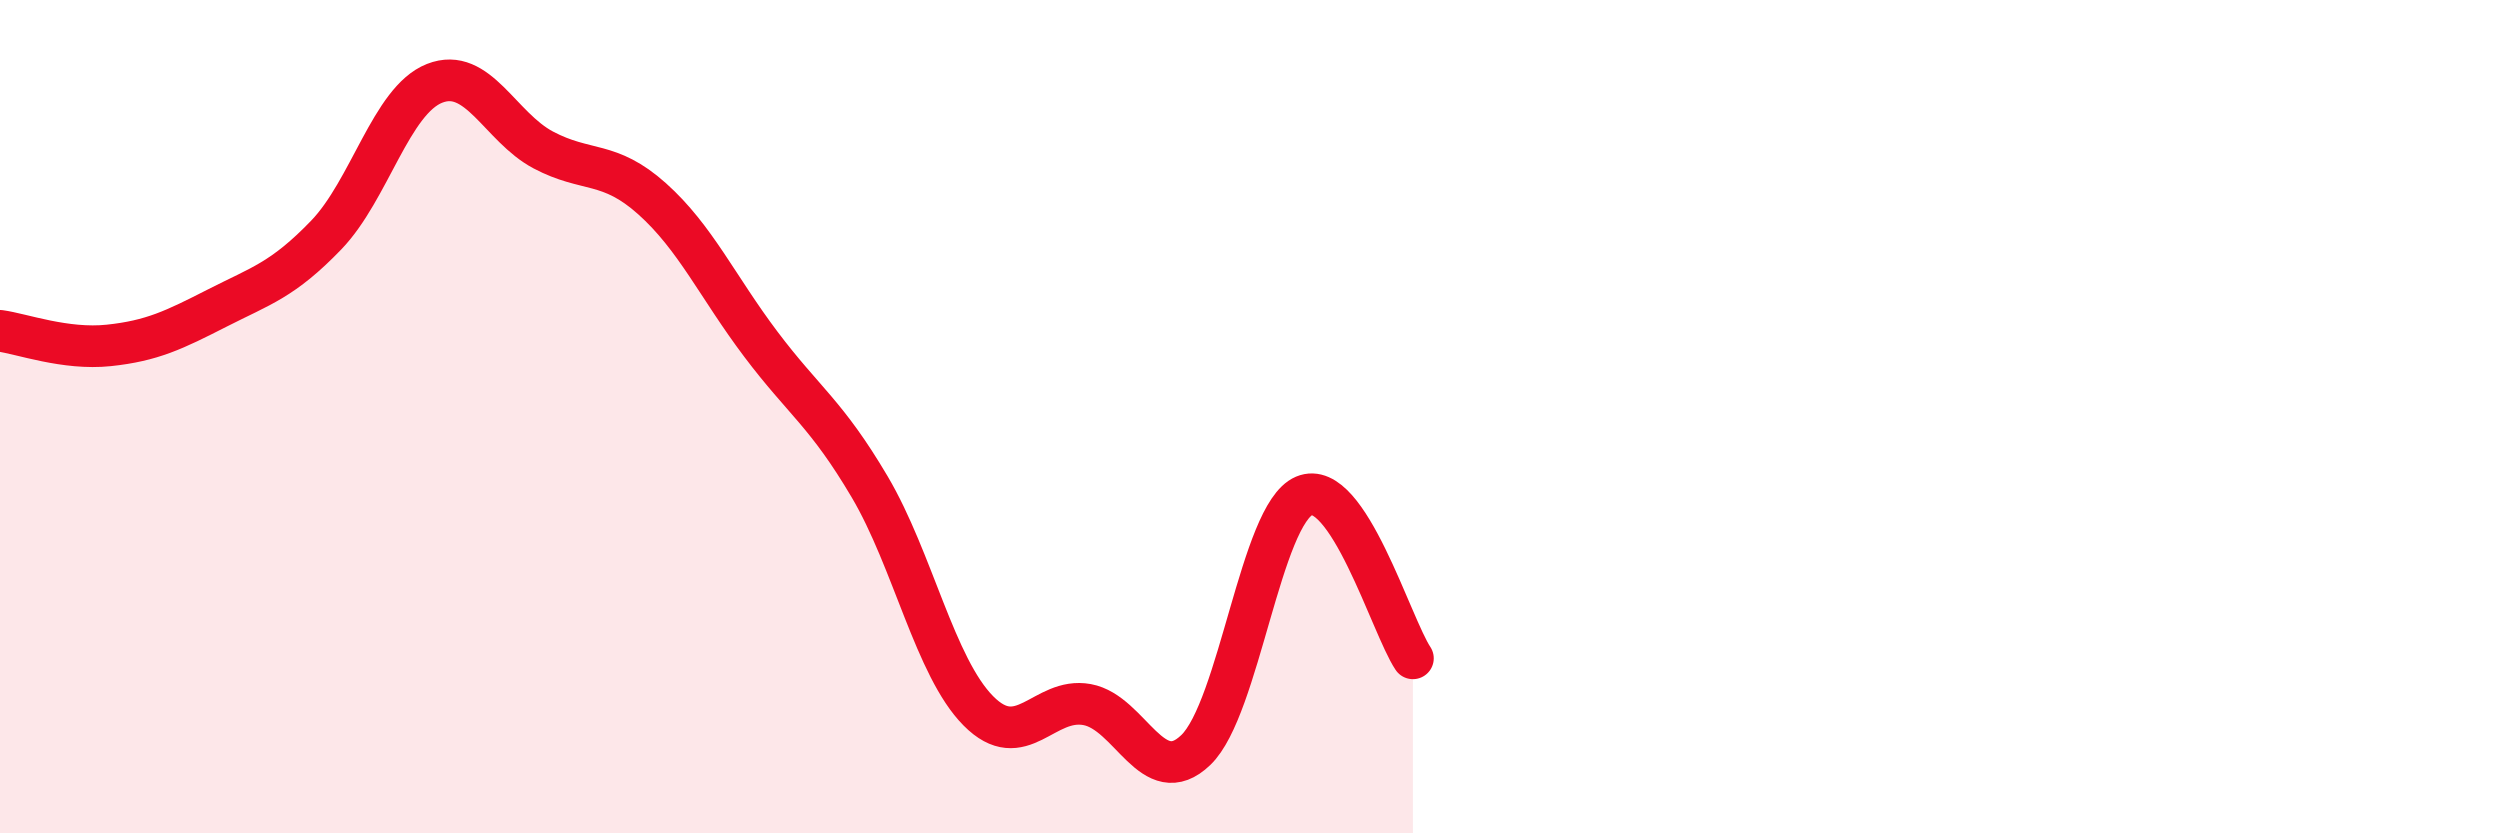
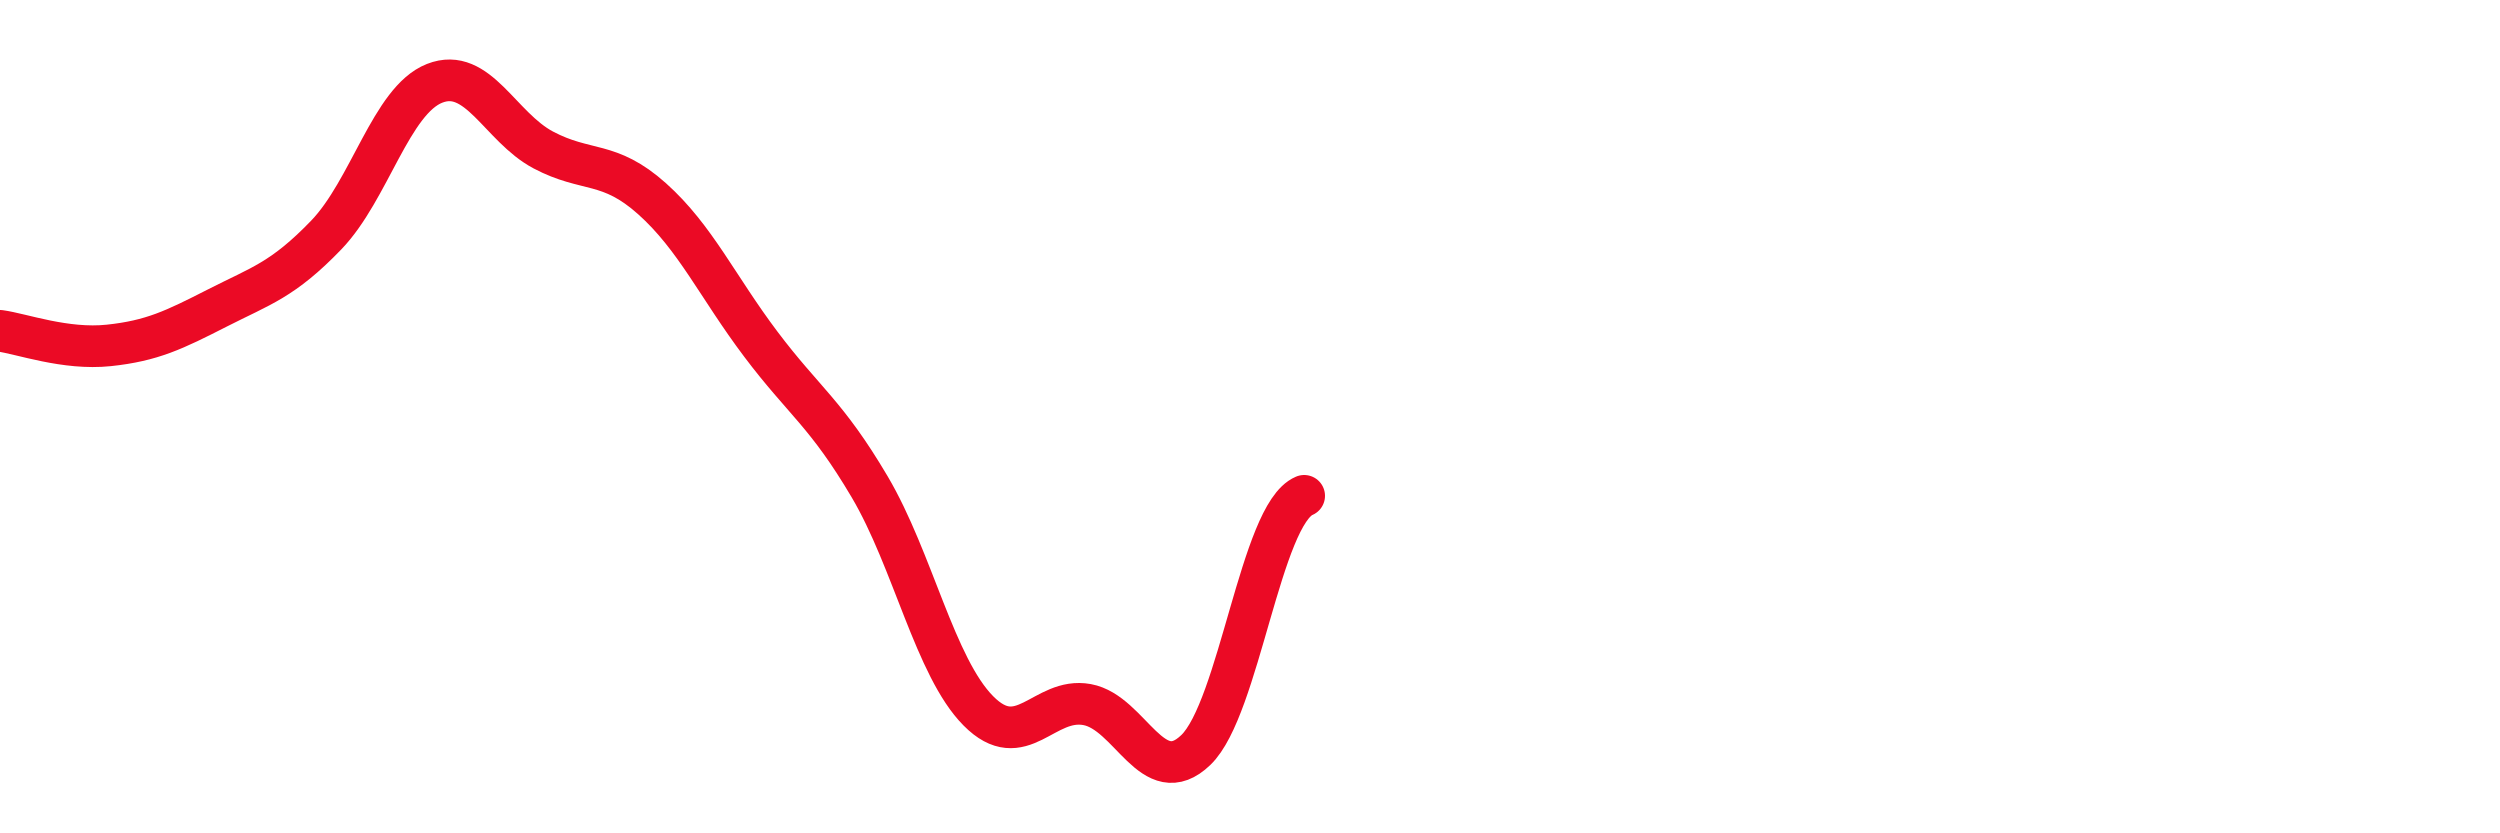
<svg xmlns="http://www.w3.org/2000/svg" width="60" height="20" viewBox="0 0 60 20">
-   <path d="M 0,7.94 C 0.52,8.01 1.57,8.4 2.61,8.29 C 3.65,8.18 4.18,7.92 5.22,7.39 C 6.26,6.86 6.79,6.72 7.83,5.64 C 8.87,4.56 9.39,2.41 10.43,2 C 11.47,1.59 12,3.05 13.04,3.6 C 14.08,4.15 14.61,3.84 15.65,4.77 C 16.69,5.7 17.22,6.88 18.26,8.26 C 19.3,9.64 19.83,9.92 20.87,11.68 C 21.91,13.44 22.44,16.01 23.48,17.06 C 24.52,18.11 25.05,16.72 26.09,16.91 C 27.13,17.1 27.66,19 28.7,18 C 29.74,17 30.26,12.34 31.3,11.9 C 32.34,11.46 33.39,15.02 33.91,15.8L33.91 20L0 20Z" fill="#EB0A25" opacity="0.1" stroke-linecap="round" stroke-linejoin="round" />
-   <path d="M 0,7.94 C 0.52,8.01 1.57,8.4 2.61,8.29 C 3.65,8.18 4.18,7.92 5.22,7.39 C 6.26,6.86 6.79,6.72 7.83,5.64 C 8.87,4.56 9.39,2.41 10.43,2 C 11.47,1.59 12,3.05 13.04,3.6 C 14.08,4.15 14.61,3.84 15.65,4.77 C 16.69,5.7 17.22,6.88 18.26,8.26 C 19.3,9.64 19.83,9.92 20.87,11.68 C 21.91,13.44 22.44,16.01 23.48,17.06 C 24.52,18.11 25.05,16.72 26.09,16.91 C 27.13,17.1 27.66,19 28.7,18 C 29.74,17 30.26,12.34 31.3,11.9 C 32.34,11.46 33.39,15.02 33.91,15.8" stroke="#EB0A25" stroke-width="1" fill="none" stroke-linecap="round" stroke-linejoin="round" />
+   <path d="M 0,7.94 C 0.52,8.01 1.57,8.4 2.61,8.29 C 3.65,8.18 4.18,7.92 5.22,7.39 C 6.26,6.86 6.79,6.72 7.83,5.64 C 8.87,4.56 9.39,2.41 10.43,2 C 11.47,1.59 12,3.05 13.04,3.6 C 14.08,4.15 14.61,3.84 15.65,4.77 C 16.69,5.7 17.22,6.88 18.26,8.26 C 19.3,9.64 19.83,9.92 20.87,11.68 C 21.91,13.44 22.44,16.01 23.48,17.06 C 24.52,18.11 25.05,16.72 26.09,16.91 C 27.13,17.1 27.66,19 28.7,18 C 29.74,17 30.26,12.34 31.3,11.9 " stroke="#EB0A25" stroke-width="1" fill="none" stroke-linecap="round" stroke-linejoin="round" />
</svg>